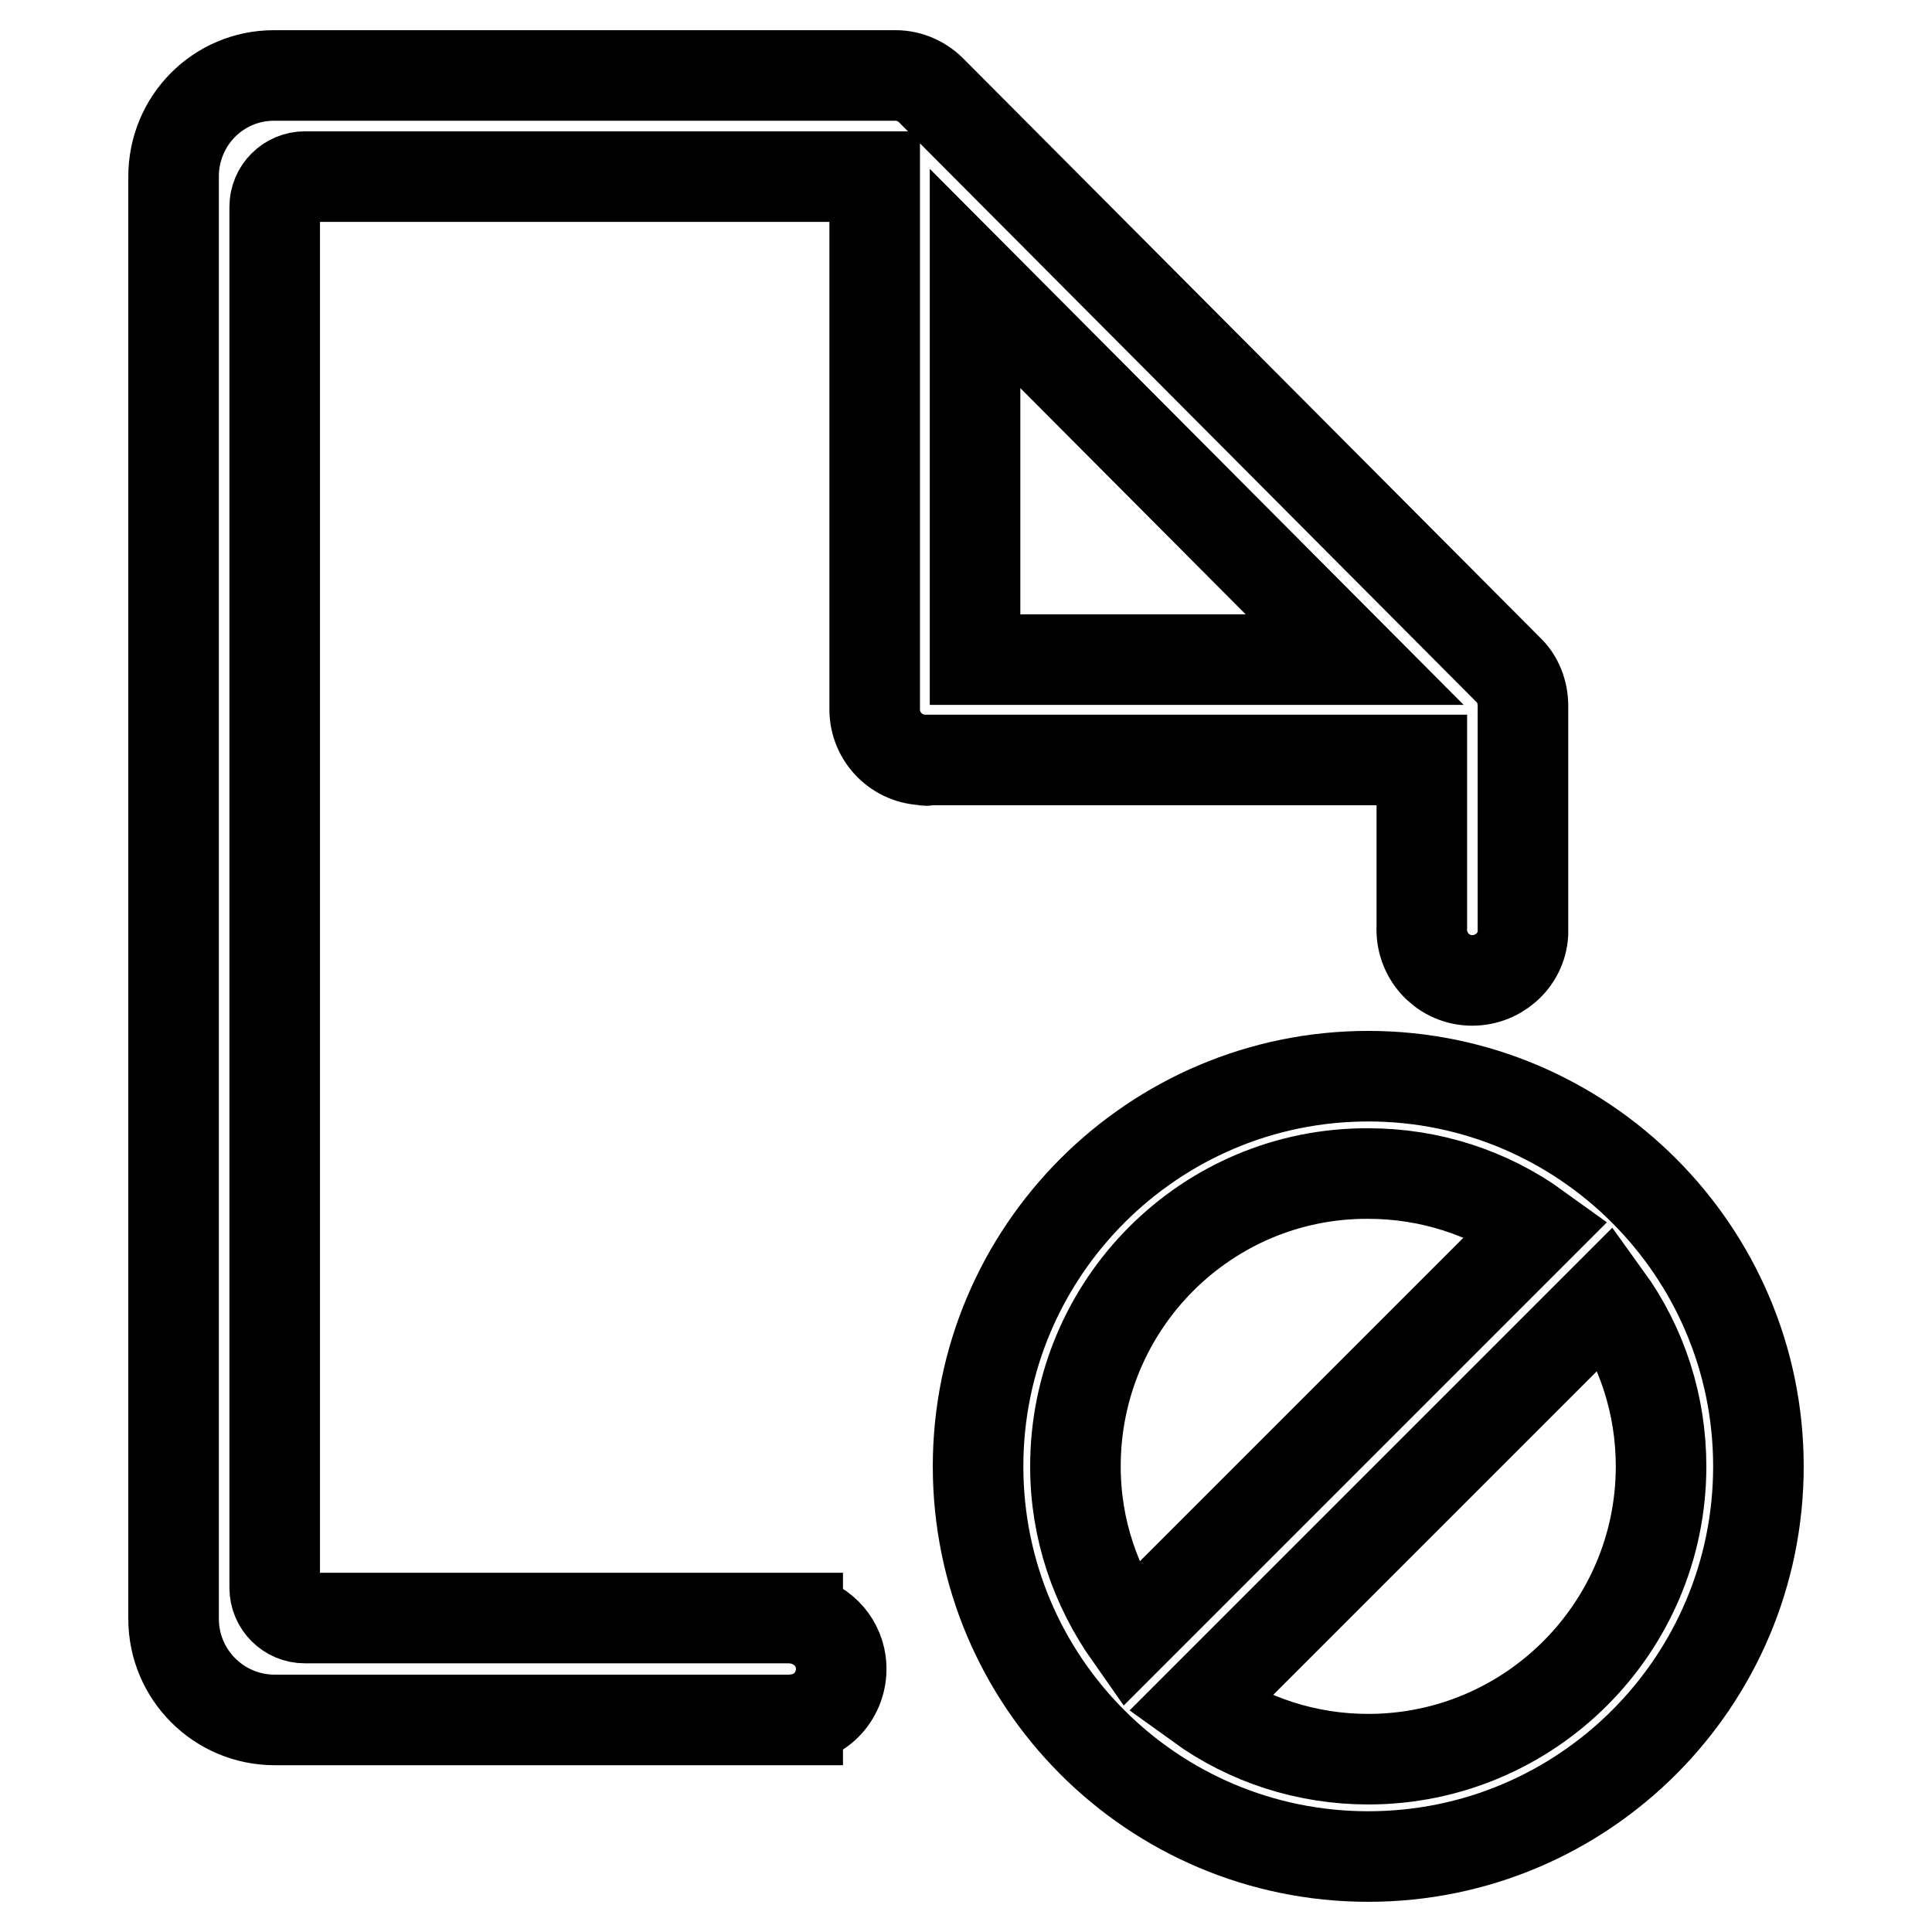
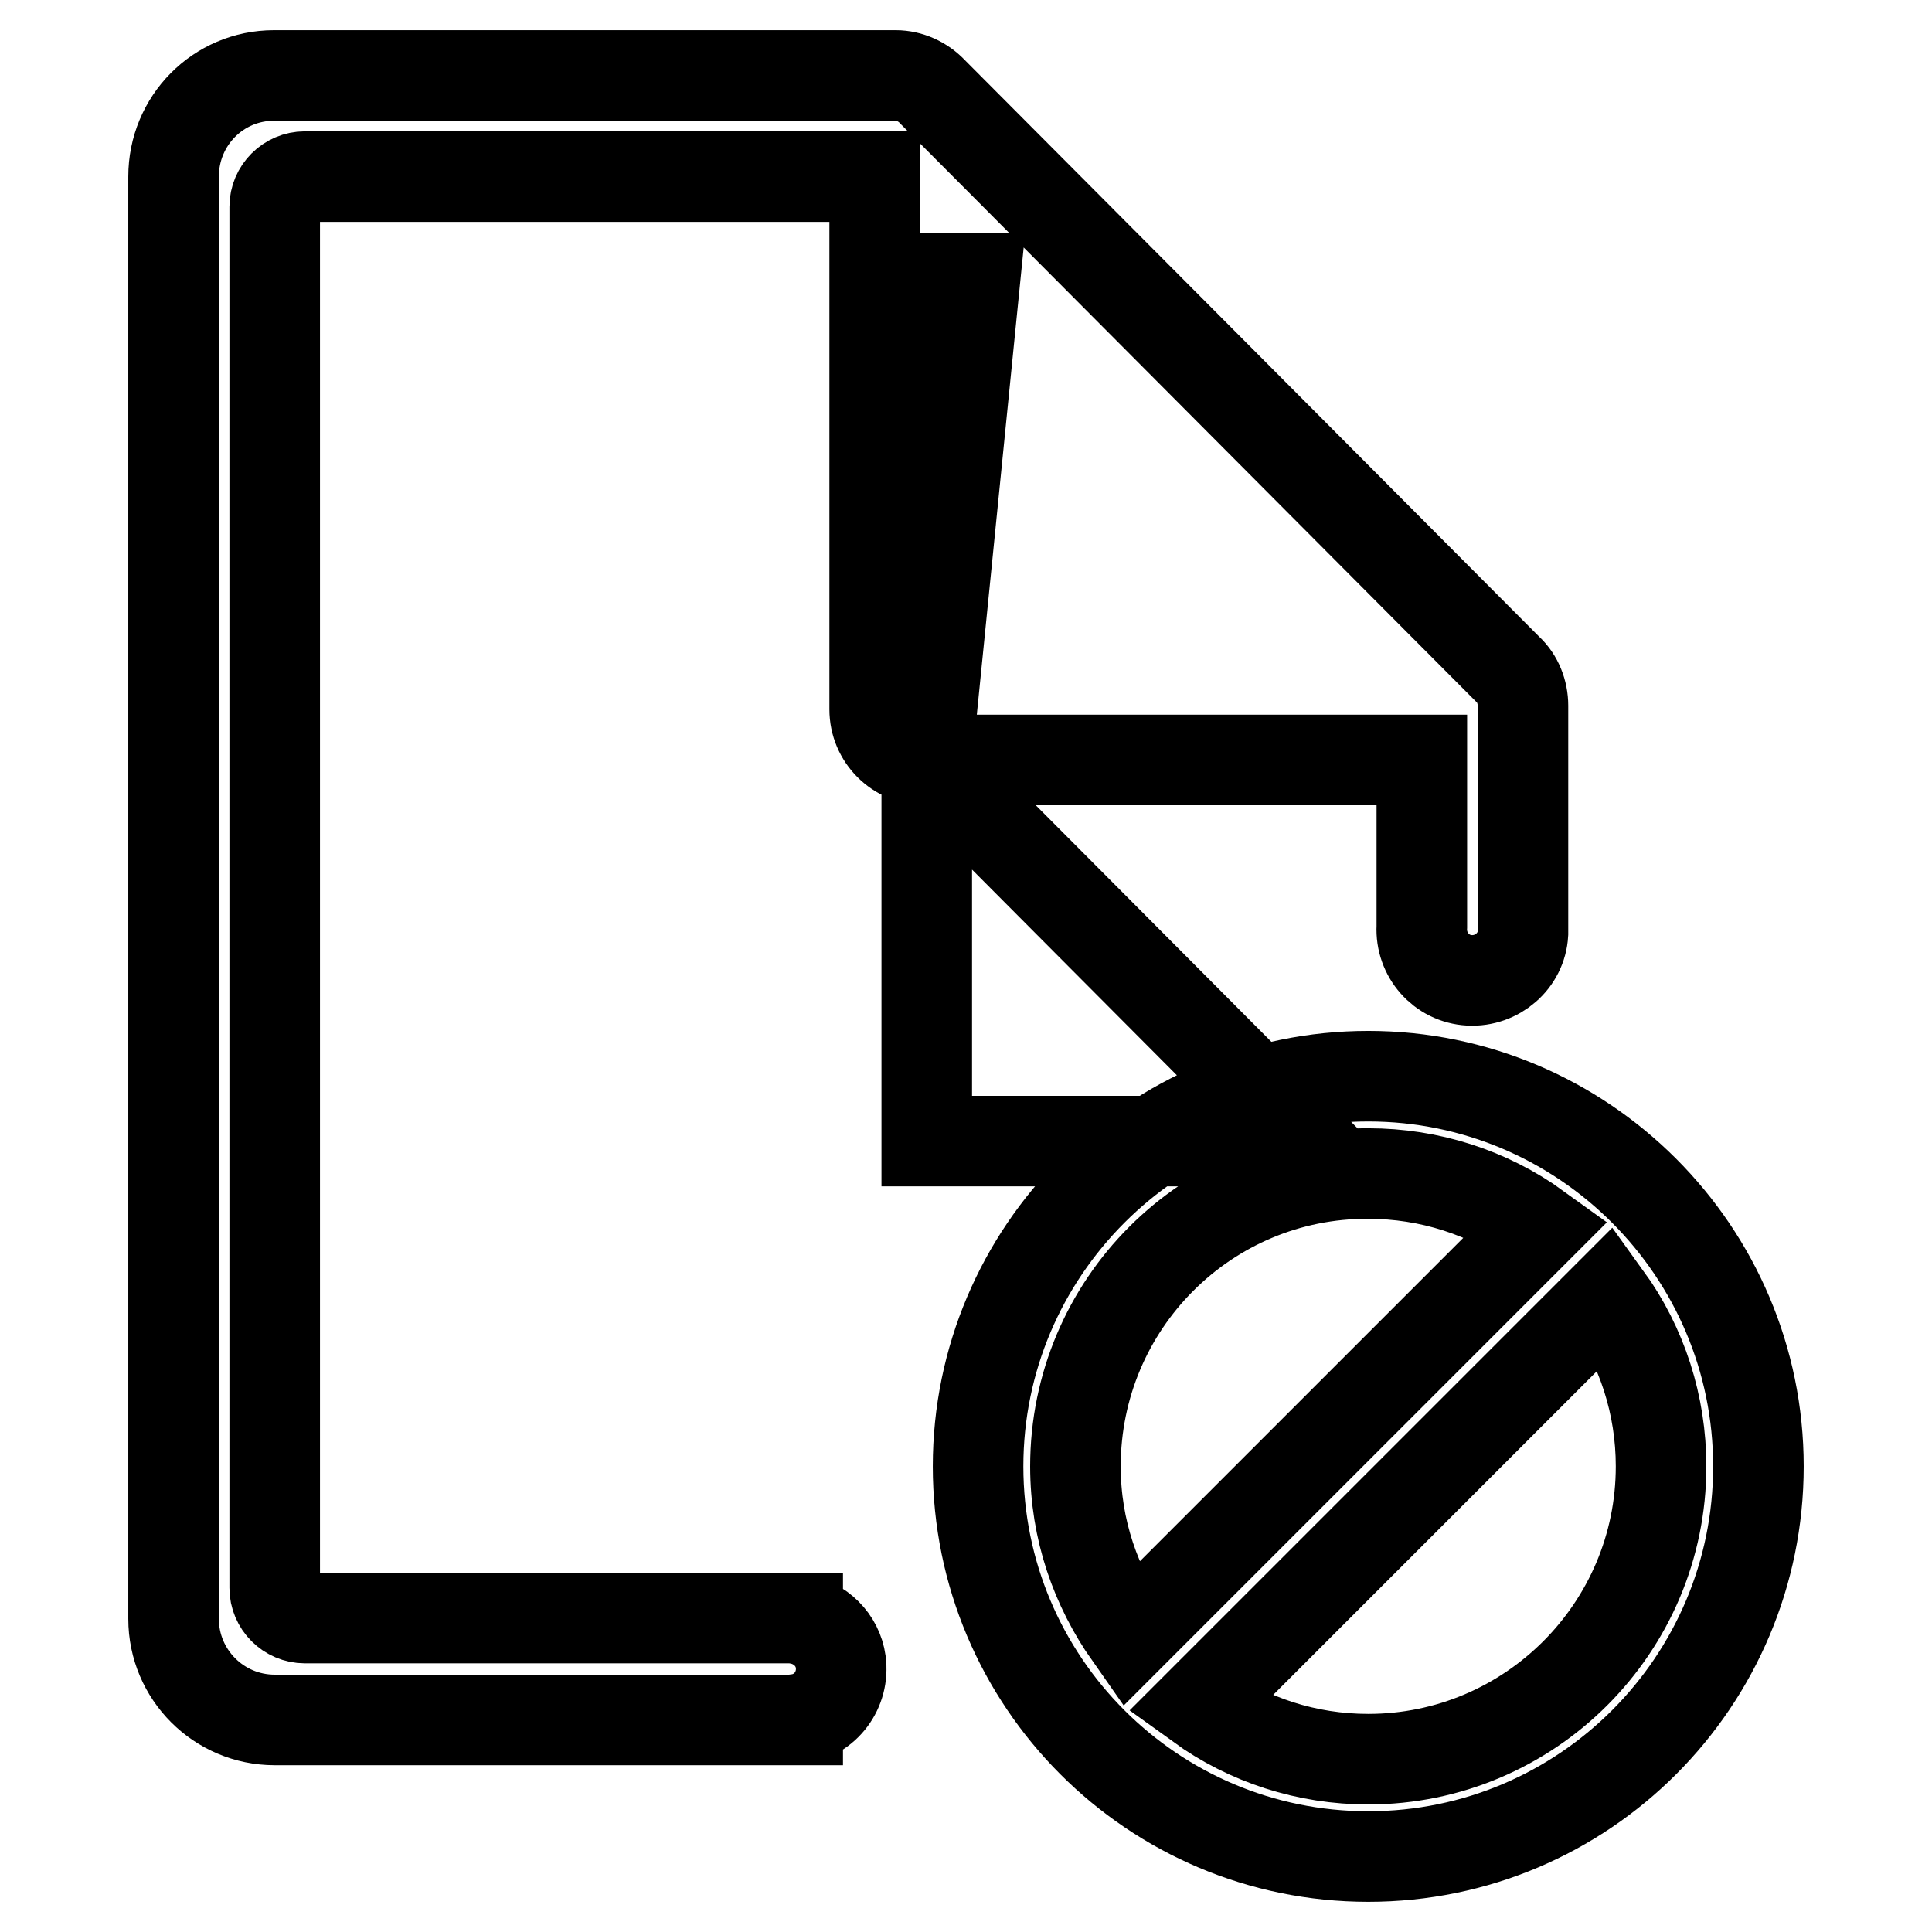
<svg xmlns="http://www.w3.org/2000/svg" version="1.1" x="0px" y="0px" viewBox="0 0 256 256" enable-background="new 0 0 256 256" xml:space="preserve">
  <g>
-     <path stroke-width="12" fill-opacity="0" stroke="#000000" d="M181.3,246c-28.6,0-51.7-23.2-51.7-51.7s23.2-51.7,51.7-51.7s51.7,23.2,51.7,51.7S209.9,246,181.3,246 L181.3,246z M142.5,194.3c0,8.4,2.7,16,7.2,22.4l54-54c-6.5-4.7-14.3-7.2-22.4-7.2C159.9,155.4,142.5,172.8,142.5,194.3 C142.5,194.2,142.5,194.3,142.5,194.3z M212.9,171.9l-54,54c6.5,4.7,14.3,7.2,22.4,7.2c21.4,0,38.8-17.4,38.8-38.8 C220.1,186.2,217.6,178.4,212.9,171.9z M122.8,100.7h65.6v22.1c-0.2,3.7,2.6,6.9,6.3,7.1c3.7,0.2,6.9-2.6,7.1-6.2 c0-0.3,0-0.6,0-0.9V93.5c0-1.8-0.7-3.6-2-4.8l-76.2-76.5c-1.3-1.4-3.1-2.2-4.9-2.2H36.3C28.9,10,23,16,23,23.4c0,0,0,0,0,0v191.1 c0,7.4,6,13.4,13.4,13.4c0,0,0,0,0,0h69.3v-0.1c3.7-0.5,6.2-3.9,5.7-7.6c-0.4-2.9-2.7-5.2-5.7-5.7v-0.1H40.4c-2.2,0-4-1.8-4-4v-183 c0-2.2,1.8-4,4-4h75.5v70.6c0,3.7,3,6.7,6.7,6.7C122.6,100.8,122.7,100.8,122.8,100.7L122.8,100.7z M129.2,36.9l50.3,50.5h-50.3 V36.9L129.2,36.9z" />
+     <path stroke-width="12" fill-opacity="0" stroke="#000000" d="M181.3,246c-28.6,0-51.7-23.2-51.7-51.7s23.2-51.7,51.7-51.7s51.7,23.2,51.7,51.7S209.9,246,181.3,246 L181.3,246z M142.5,194.3c0,8.4,2.7,16,7.2,22.4l54-54c-6.5-4.7-14.3-7.2-22.4-7.2C159.9,155.4,142.5,172.8,142.5,194.3 C142.5,194.2,142.5,194.3,142.5,194.3z M212.9,171.9l-54,54c6.5,4.7,14.3,7.2,22.4,7.2c21.4,0,38.8-17.4,38.8-38.8 C220.1,186.2,217.6,178.4,212.9,171.9z M122.8,100.7h65.6v22.1c-0.2,3.7,2.6,6.9,6.3,7.1c3.7,0.2,6.9-2.6,7.1-6.2 c0-0.3,0-0.6,0-0.9V93.5c0-1.8-0.7-3.6-2-4.8l-76.2-76.5c-1.3-1.4-3.1-2.2-4.9-2.2H36.3C28.9,10,23,16,23,23.4c0,0,0,0,0,0v191.1 c0,7.4,6,13.4,13.4,13.4c0,0,0,0,0,0h69.3v-0.1c3.7-0.5,6.2-3.9,5.7-7.6c-0.4-2.9-2.7-5.2-5.7-5.7v-0.1H40.4c-2.2,0-4-1.8-4-4v-183 c0-2.2,1.8-4,4-4h75.5v70.6c0,3.7,3,6.7,6.7,6.7C122.6,100.8,122.7,100.8,122.8,100.7L122.8,100.7z l50.3,50.5h-50.3 V36.9L129.2,36.9z" />
  </g>
</svg>